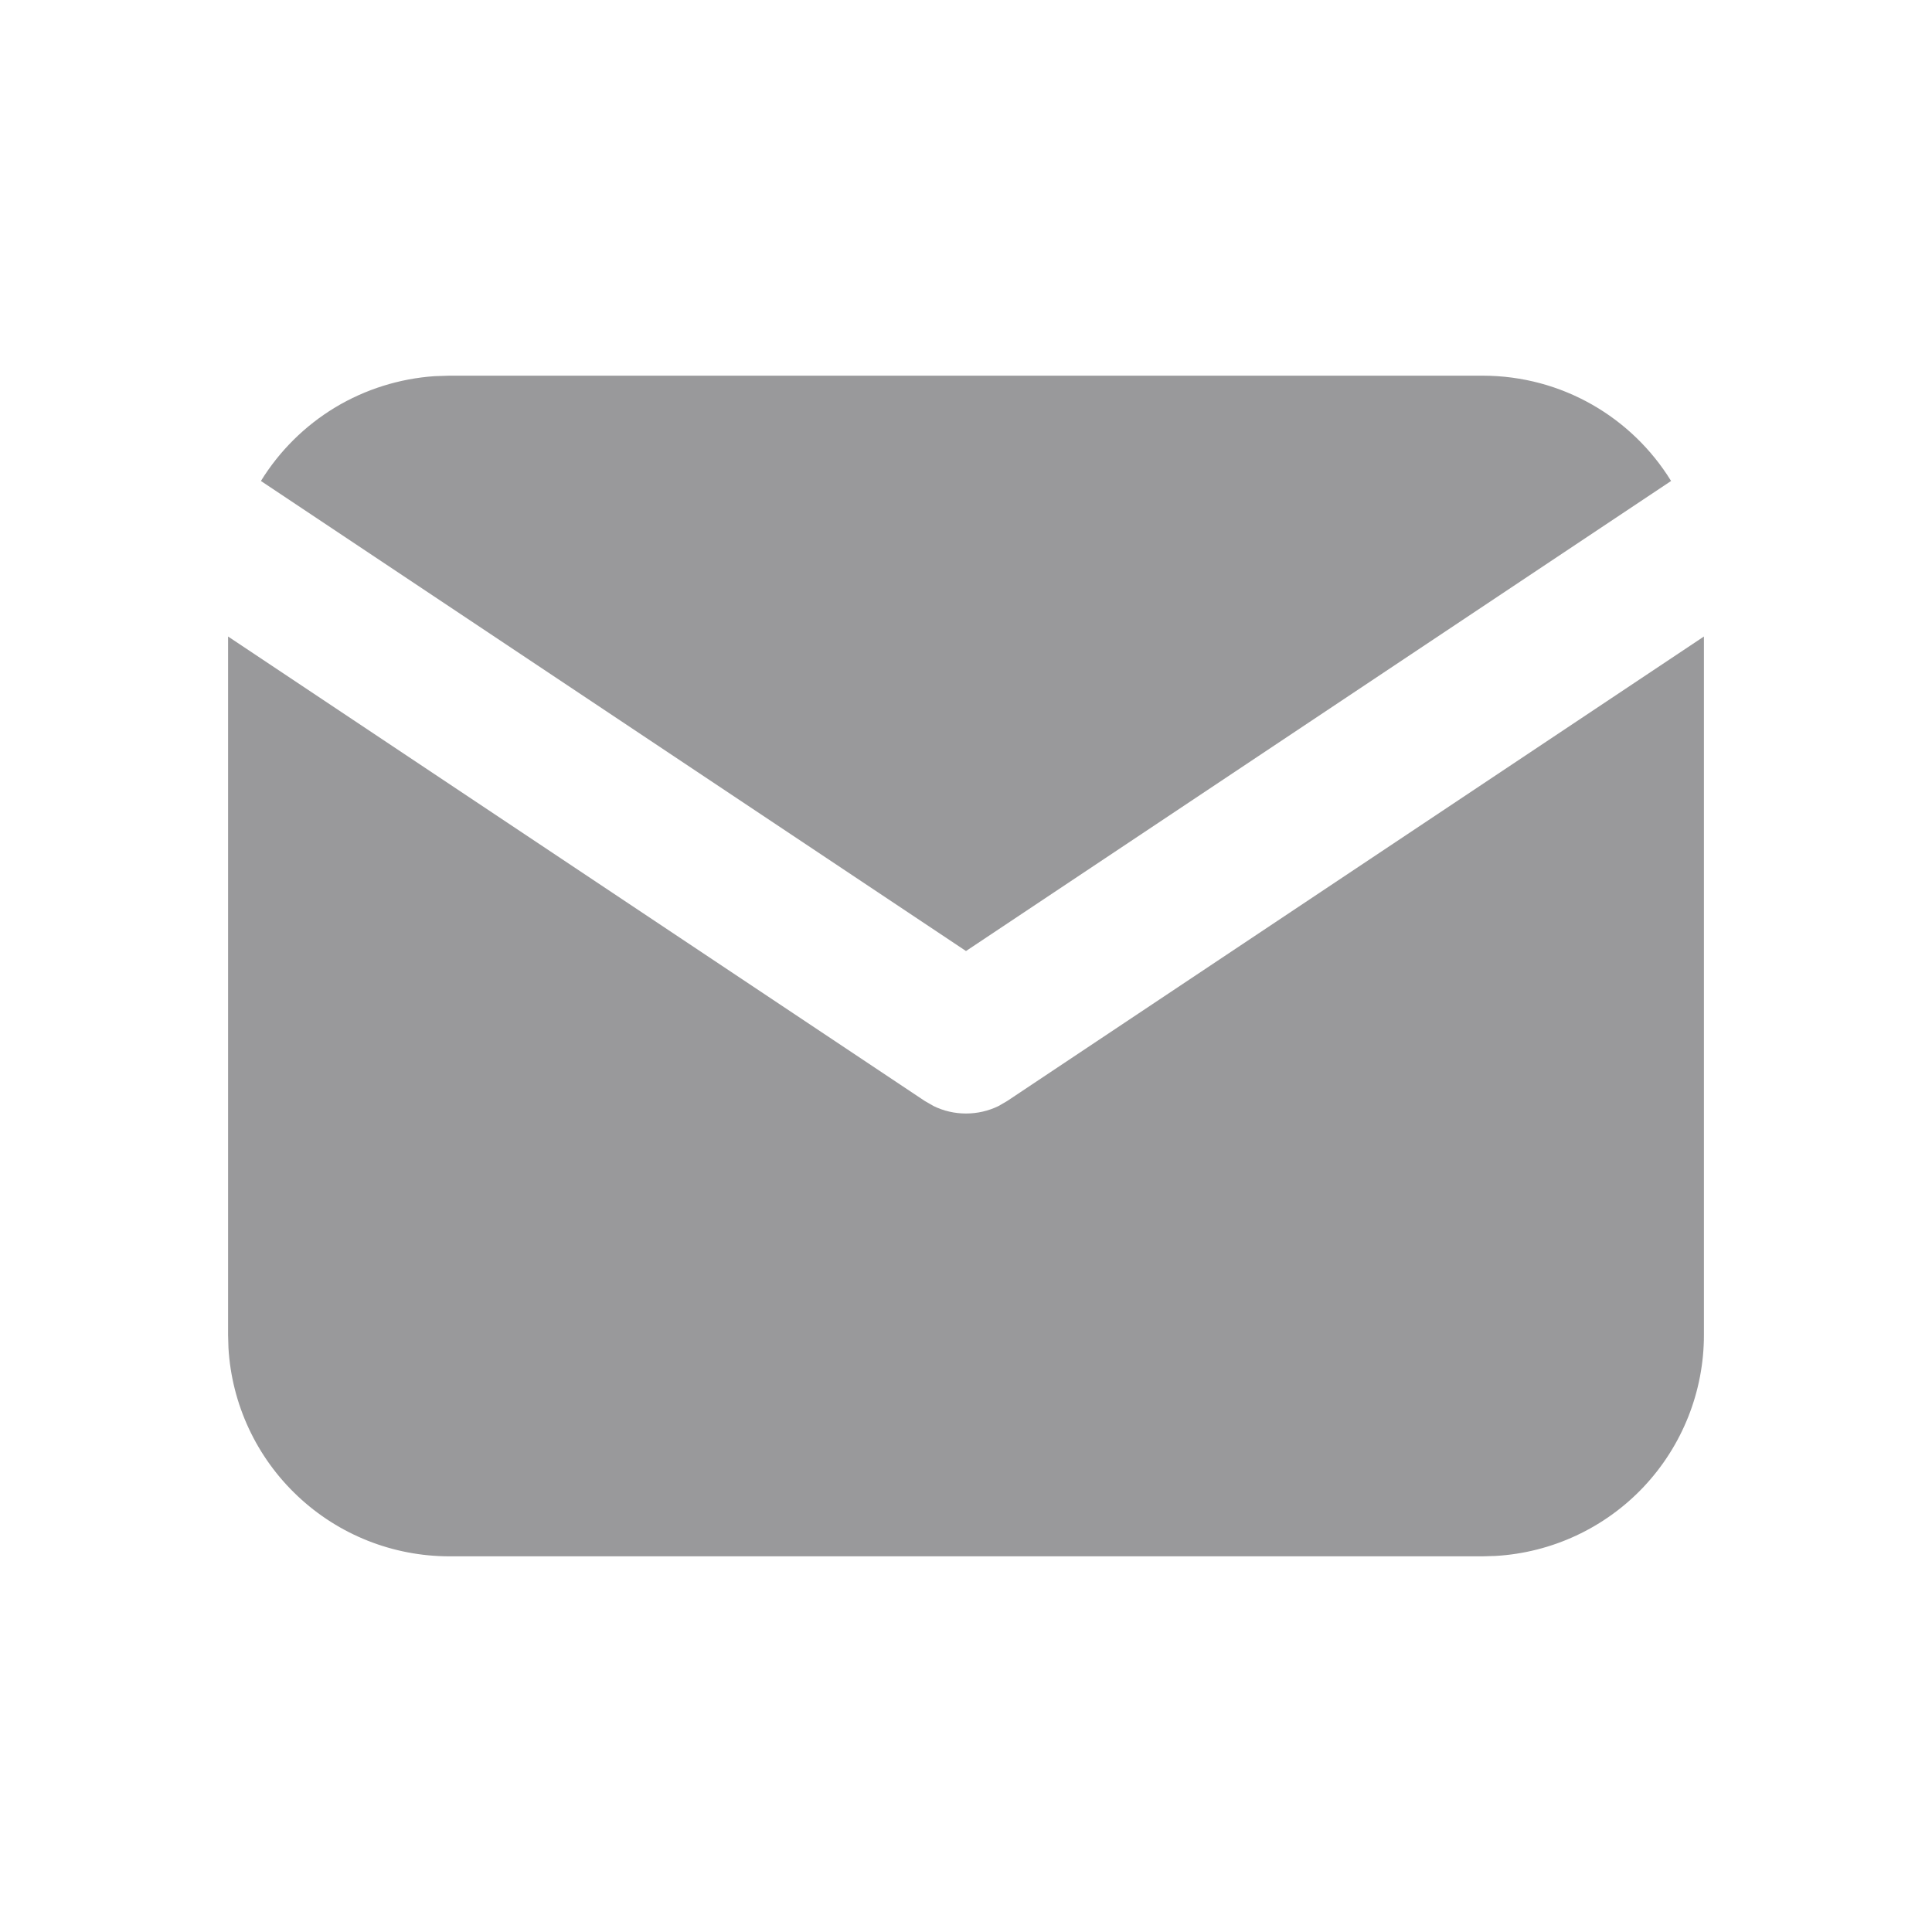
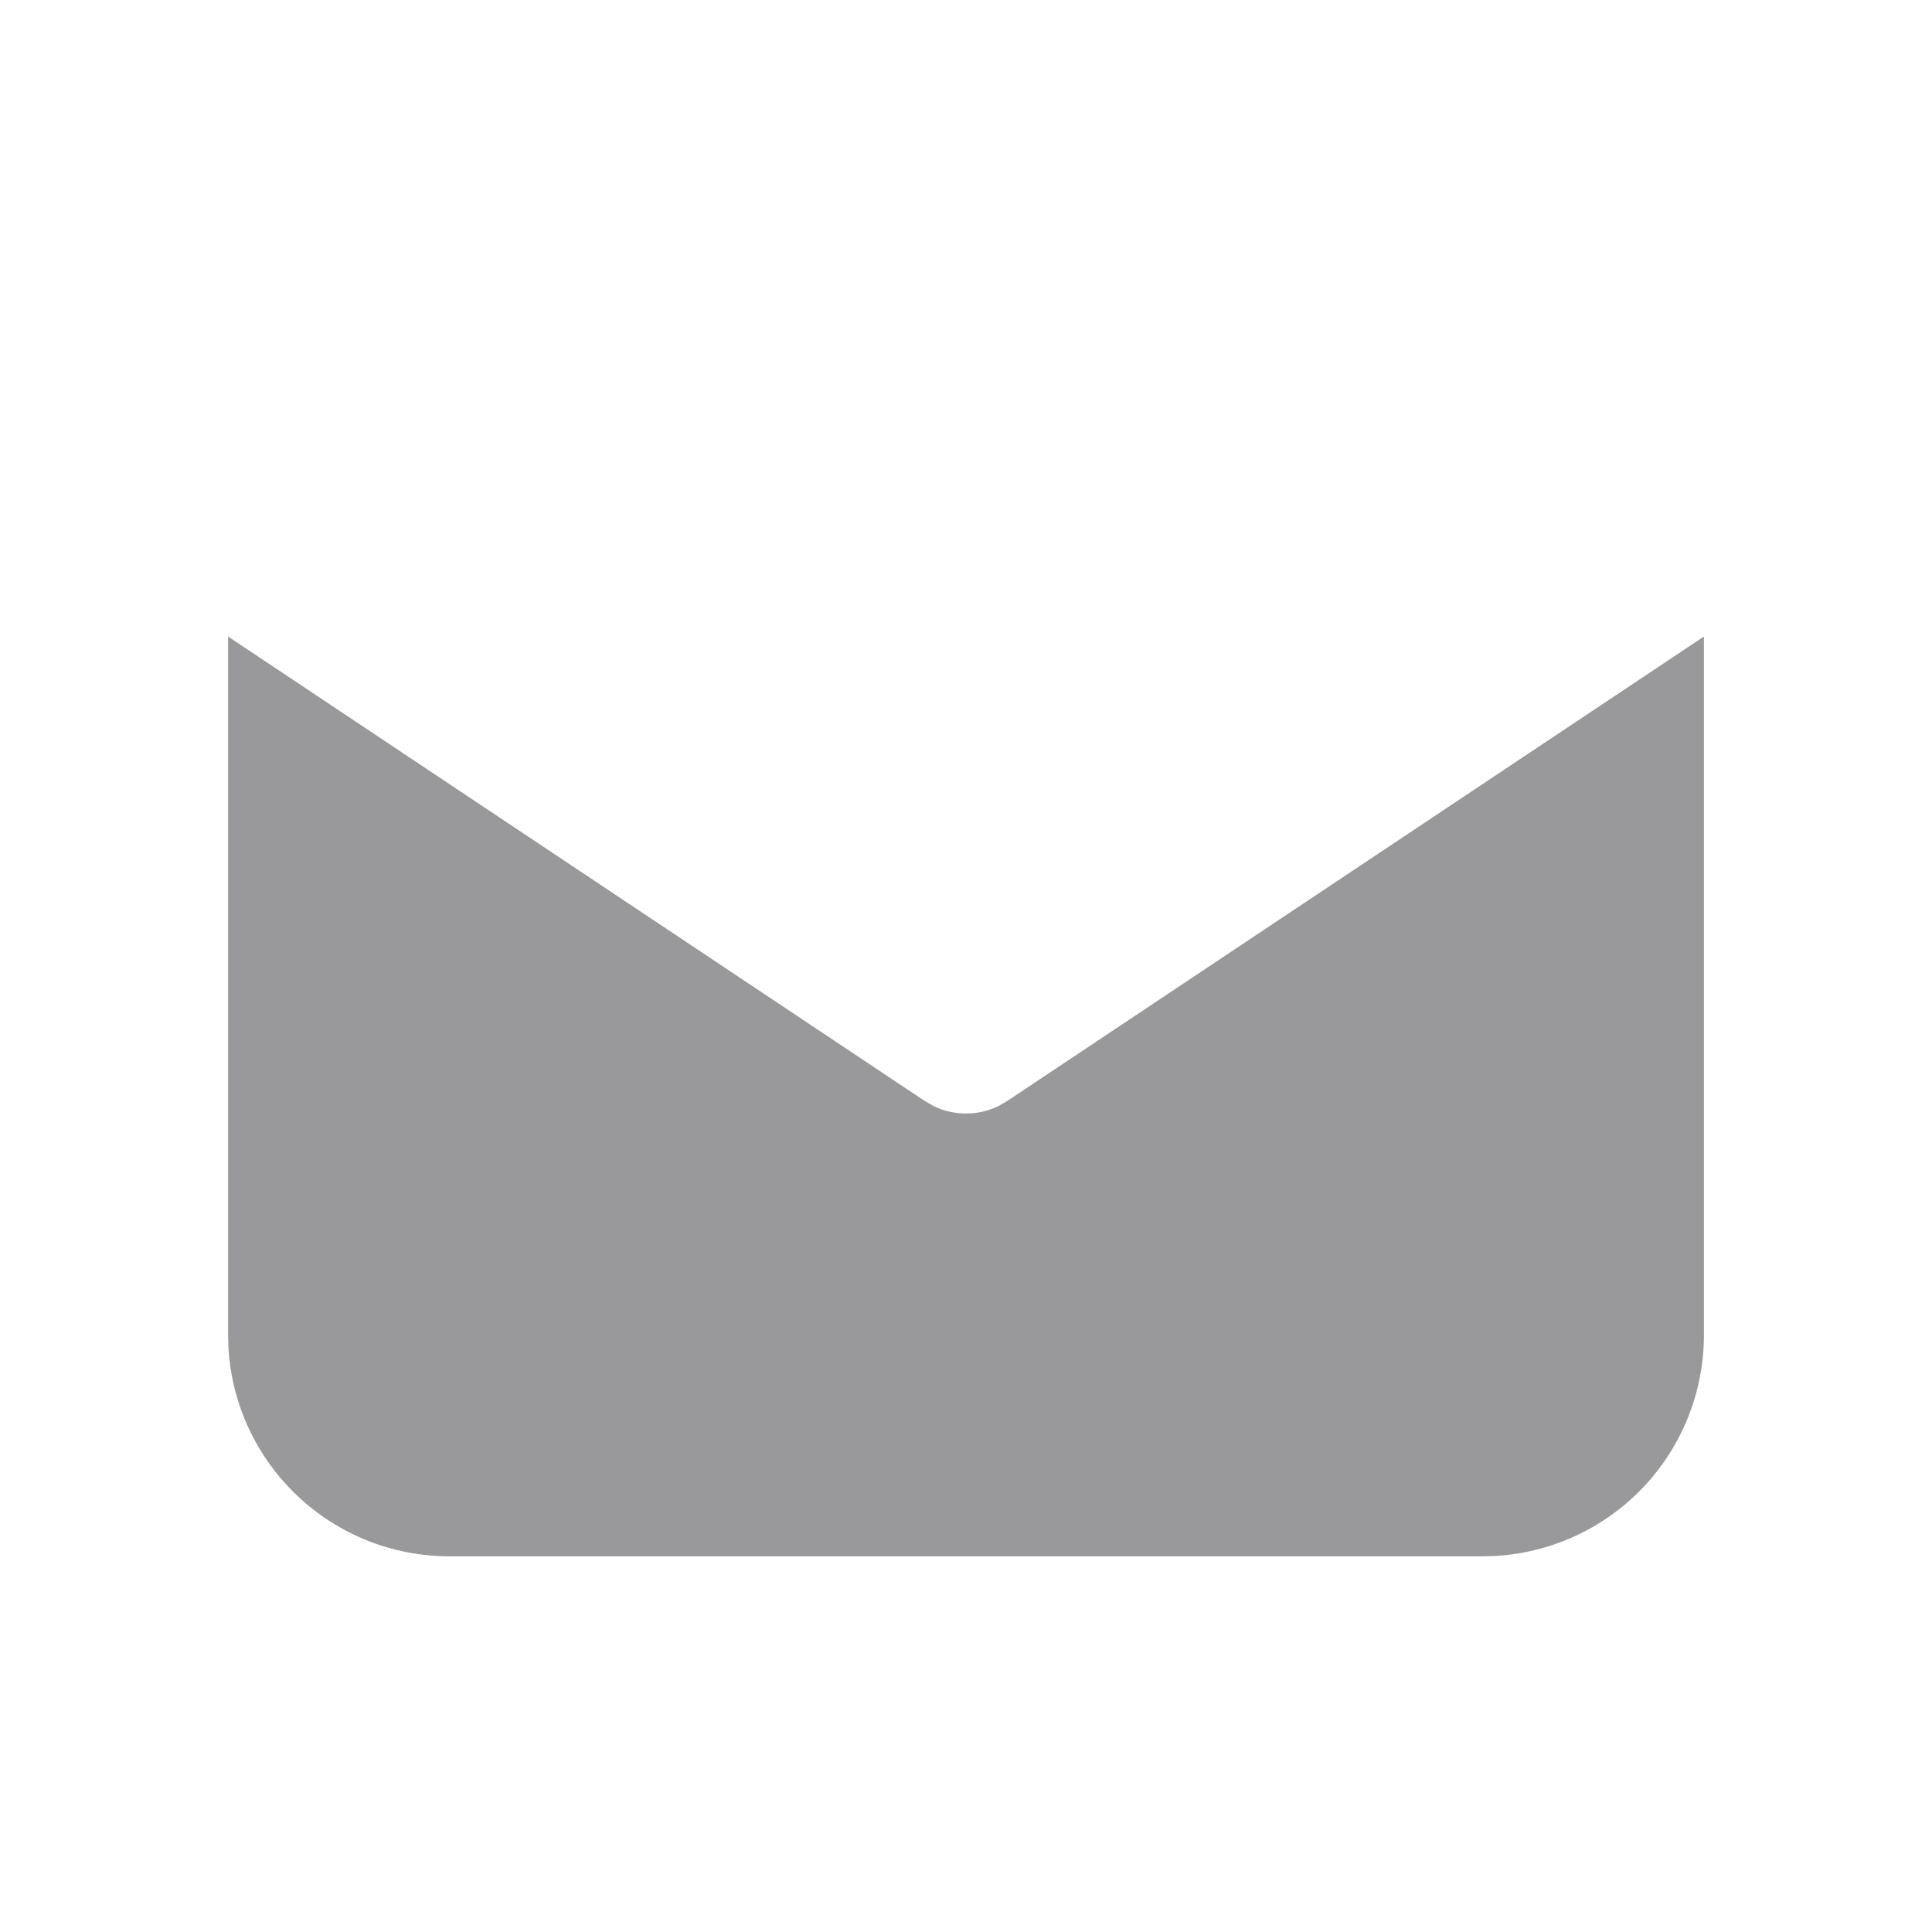
<svg xmlns="http://www.w3.org/2000/svg" viewBox="0 0 20 20" fill="none">
  <path d="M17.639 6.589V13.819C17.639 14.404 17.416 14.966 17.015 15.392C16.614 15.817 16.065 16.073 15.482 16.107L15.347 16.111H4.653C4.068 16.111 3.506 15.888 3.081 15.487C2.655 15.086 2.399 14.537 2.365 13.954L2.361 13.819V6.589L9.576 11.399L9.665 11.45C9.769 11.501 9.884 11.527 10 11.527C10.116 11.527 10.231 11.501 10.336 11.45L10.424 11.399L17.639 6.589Z" fill="#99999B" />
-   <path d="M15.347 3.889C16.172 3.889 16.896 4.324 17.299 4.979L10 9.845L2.701 4.979C2.893 4.668 3.156 4.407 3.469 4.218C3.781 4.03 4.135 3.919 4.499 3.894L4.653 3.889H15.347Z" fill="#99999B" />
</svg>